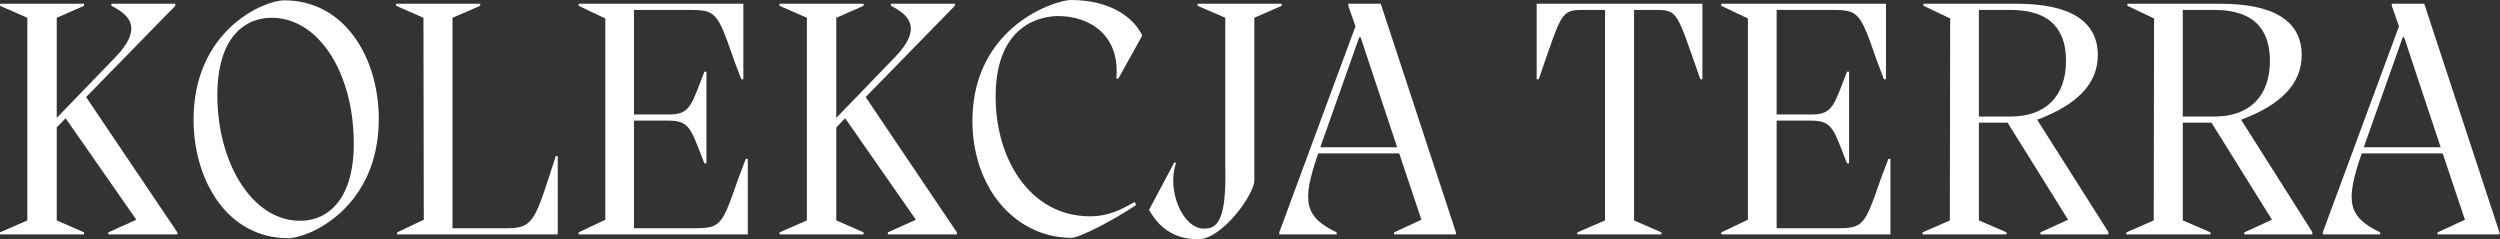
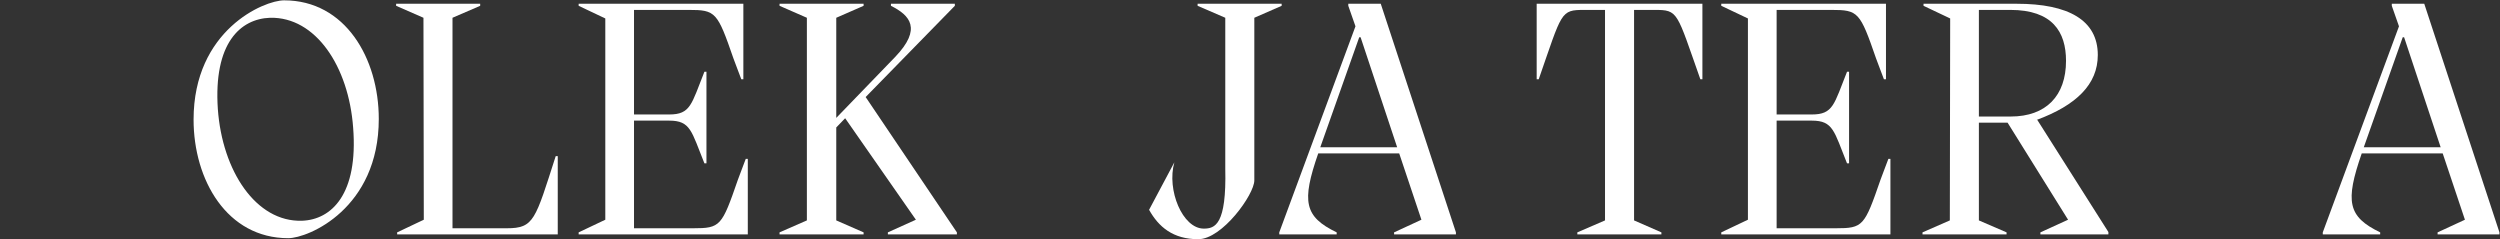
<svg xmlns="http://www.w3.org/2000/svg" width="1829" height="175" viewBox="0 0 1829 175" fill="none">
  <rect x="0" y="0" width="1829" height="175" fill="#333333" stroke="none" />
-   <path d="M128.25 4.25L63 71L129.75 170V171.5H79.25V170L99.75 160.75L48 86.5L41.5 93.25V161.25L61.5 170V171.5H0V170L20 161.25V13L0 4.25V2.75H61.5V4.25L41.5 13V86.25L84.75 41.5C104.25 21 95.5 11.25 81.5 4.25V2.75H128.25V4.25Z" fill="white" />
  <path d="M210.869 174.25C166.119 174.25 141.619 131.75 141.619 87.5C141.619 22 193.119 0.25 207.869 0.25C252.619 0.25 277.119 42.75 277.119 87C277.119 152.5 225.619 174.25 210.869 174.25ZM220.869 161.5C242.619 160.75 262.119 142 258.369 93.5C255.119 48.5 230.869 12.25 197.619 13C175.869 13.75 156.119 31.5 159.369 79.75C162.619 125.25 187.369 162.5 220.869 161.5Z" fill="white" />
  <path d="M406.551 114.25H408.051V171.5H290.551V170L310.051 160.75L309.801 13L289.801 4.25V2.75H351.301V4.25L331.051 13V167H370.801C390.801 167 391.551 160.75 406.551 114.25Z" fill="white" />
  <path d="M545.59 116.25H547.09V171.5H423.34V170L442.84 160.75V13.5L423.34 4.25V2.75H543.84V58H542.34C540.09 52.25 538.34 47.25 536.59 42.75C524.84 8.75 523.59 7.25 503.84 7.25H463.84V83.75H489.59C505.34 83.75 505.84 76.25 515.34 52.5H516.84V119.5H515.34C505.84 96 505.34 88.25 489.59 88.25H463.84V167H507.09C527.09 167 528.09 165.5 539.84 131.5C541.59 127 543.34 122 545.59 116.25Z" fill="white" />
  <path d="M698.562 4.25L633.312 71L700.062 170V171.5H649.562V170L670.062 160.75L618.312 86.5L611.812 93.25V161.25L631.812 170V171.5H570.312V170L590.312 161.25V13L570.312 4.25V2.75H631.812V4.25L611.812 13V86.25L655.062 41.5C674.563 21 665.812 11.25 651.812 4.25V2.75H698.562V4.25Z" fill="white" />
-   <path d="M783.682 174C742.182 173.75 710.682 136.75 711.432 86.5C712.682 18.75 772.432 0 783.432 0C812.182 0 829.432 12.75 835.682 26L818.182 57.5H816.682C819.682 25.25 796.682 11.75 774.182 11.75C761.432 11.75 729.432 18 728.432 68.25C727.432 115 752.932 158.25 797.432 158.25C811.682 158.25 821.182 152.75 830.182 147.75L831.182 150C815.432 160.5 790.182 174 783.682 174Z" fill="white" />
-   <path d="M917.662 13V132C917.662 142.25 894.162 175 876.662 175C858.162 175 847.662 166 840.662 153.5L859.162 118.75L860.412 119.25C853.412 139 865.162 167.25 880.662 167.25C888.912 167.25 897.412 164.5 896.412 123.25V13L876.162 4.25V2.75H937.662V4.25L917.662 13Z" fill="white" />
+   <path d="M917.662 13V132C917.662 142.25 894.162 175 876.662 175C858.162 175 847.662 166 840.662 153.5L859.162 118.75C853.412 139 865.162 167.25 880.662 167.25C888.912 167.25 897.412 164.5 896.412 123.25V13L876.162 4.25V2.75H937.662V4.25L917.662 13Z" fill="white" />
  <path d="M986.412 2.75H1010.16L1065.16 170V171.5H1019.91V170L1039.91 160.75L1023.66 112.25H964.412C952.162 147.5 954.162 158.5 977.912 170V171.5H935.912V170L991.662 19.25L986.412 4.25V2.75ZM994.412 27.25L965.912 107.75H1022.16L995.412 27.25H994.412Z" fill="white" />
  <path d="M1245.48 2.75V58H1243.98C1226.48 8.5 1227.98 7.25 1210.48 7.25H1195.48V161.25L1215.48 170V171.5H1153.98V170L1174.23 161.25V7.25H1159.23C1141.48 7.25 1142.98 8.5 1125.73 58H1124.23V2.75H1245.48Z" fill="white" />
  <path d="M1381.53 116.25H1383.03V171.5H1259.28V170L1278.78 160.75V13.5L1259.28 4.25V2.75H1379.78V58H1378.28C1376.03 52.25 1374.28 47.25 1372.53 42.75C1360.78 8.75 1359.53 7.25 1339.78 7.25H1299.78V83.75H1325.53C1341.28 83.75 1341.78 76.25 1351.28 52.5H1352.78V119.5H1351.28C1341.78 96 1341.28 88.25 1325.53 88.25H1299.78V167H1343.03C1363.03 167 1364.03 165.5 1375.78 131.5C1377.53 127 1379.28 122 1381.53 116.25Z" fill="white" />
  <path d="M1490 87.75H1490.5L1542.5 169.75V171.5H1492.75V170L1513 160.75L1468.75 89.75H1447.75V161.25L1468 170V171.5H1406.5V170L1426.5 161.25L1426.75 13.5L1407.25 4.25V2.75H1475.5C1513.25 2.75 1534.75 14.75 1534.75 40.25C1534.75 61.75 1519 77 1490 87.75ZM1447.75 7.25V85.25H1471C1497 85.25 1511.5 70 1511.5 44.5C1511.5 23.25 1501.5 7.25 1470.75 7.25H1447.75Z" fill="white" />
-   <path d="M1639.17 87.75H1639.67L1691.67 169.75V171.5H1641.92V170L1662.17 160.75L1617.92 89.75H1596.92V161.25L1617.17 170V171.5H1555.67V170L1575.67 161.25L1575.92 13.5L1556.42 4.25V2.75H1624.67C1662.42 2.75 1683.92 14.75 1683.92 40.25C1683.92 61.75 1668.17 77 1639.17 87.75ZM1596.92 7.25V85.25H1620.17C1646.17 85.25 1660.67 70 1660.67 44.5C1660.67 23.25 1650.67 7.25 1619.92 7.25H1596.92Z" fill="white" />
  <path d="M1749.84 2.75H1773.59L1828.59 170V171.5H1783.34V170L1803.34 160.75L1787.09 112.25H1727.84C1715.59 147.5 1717.59 158.5 1741.34 170V171.5H1699.34V170L1755.09 19.25L1749.84 4.25V2.75ZM1757.84 27.25L1729.34 107.75H1785.59L1758.84 27.25H1757.84Z" fill="white" />
</svg>